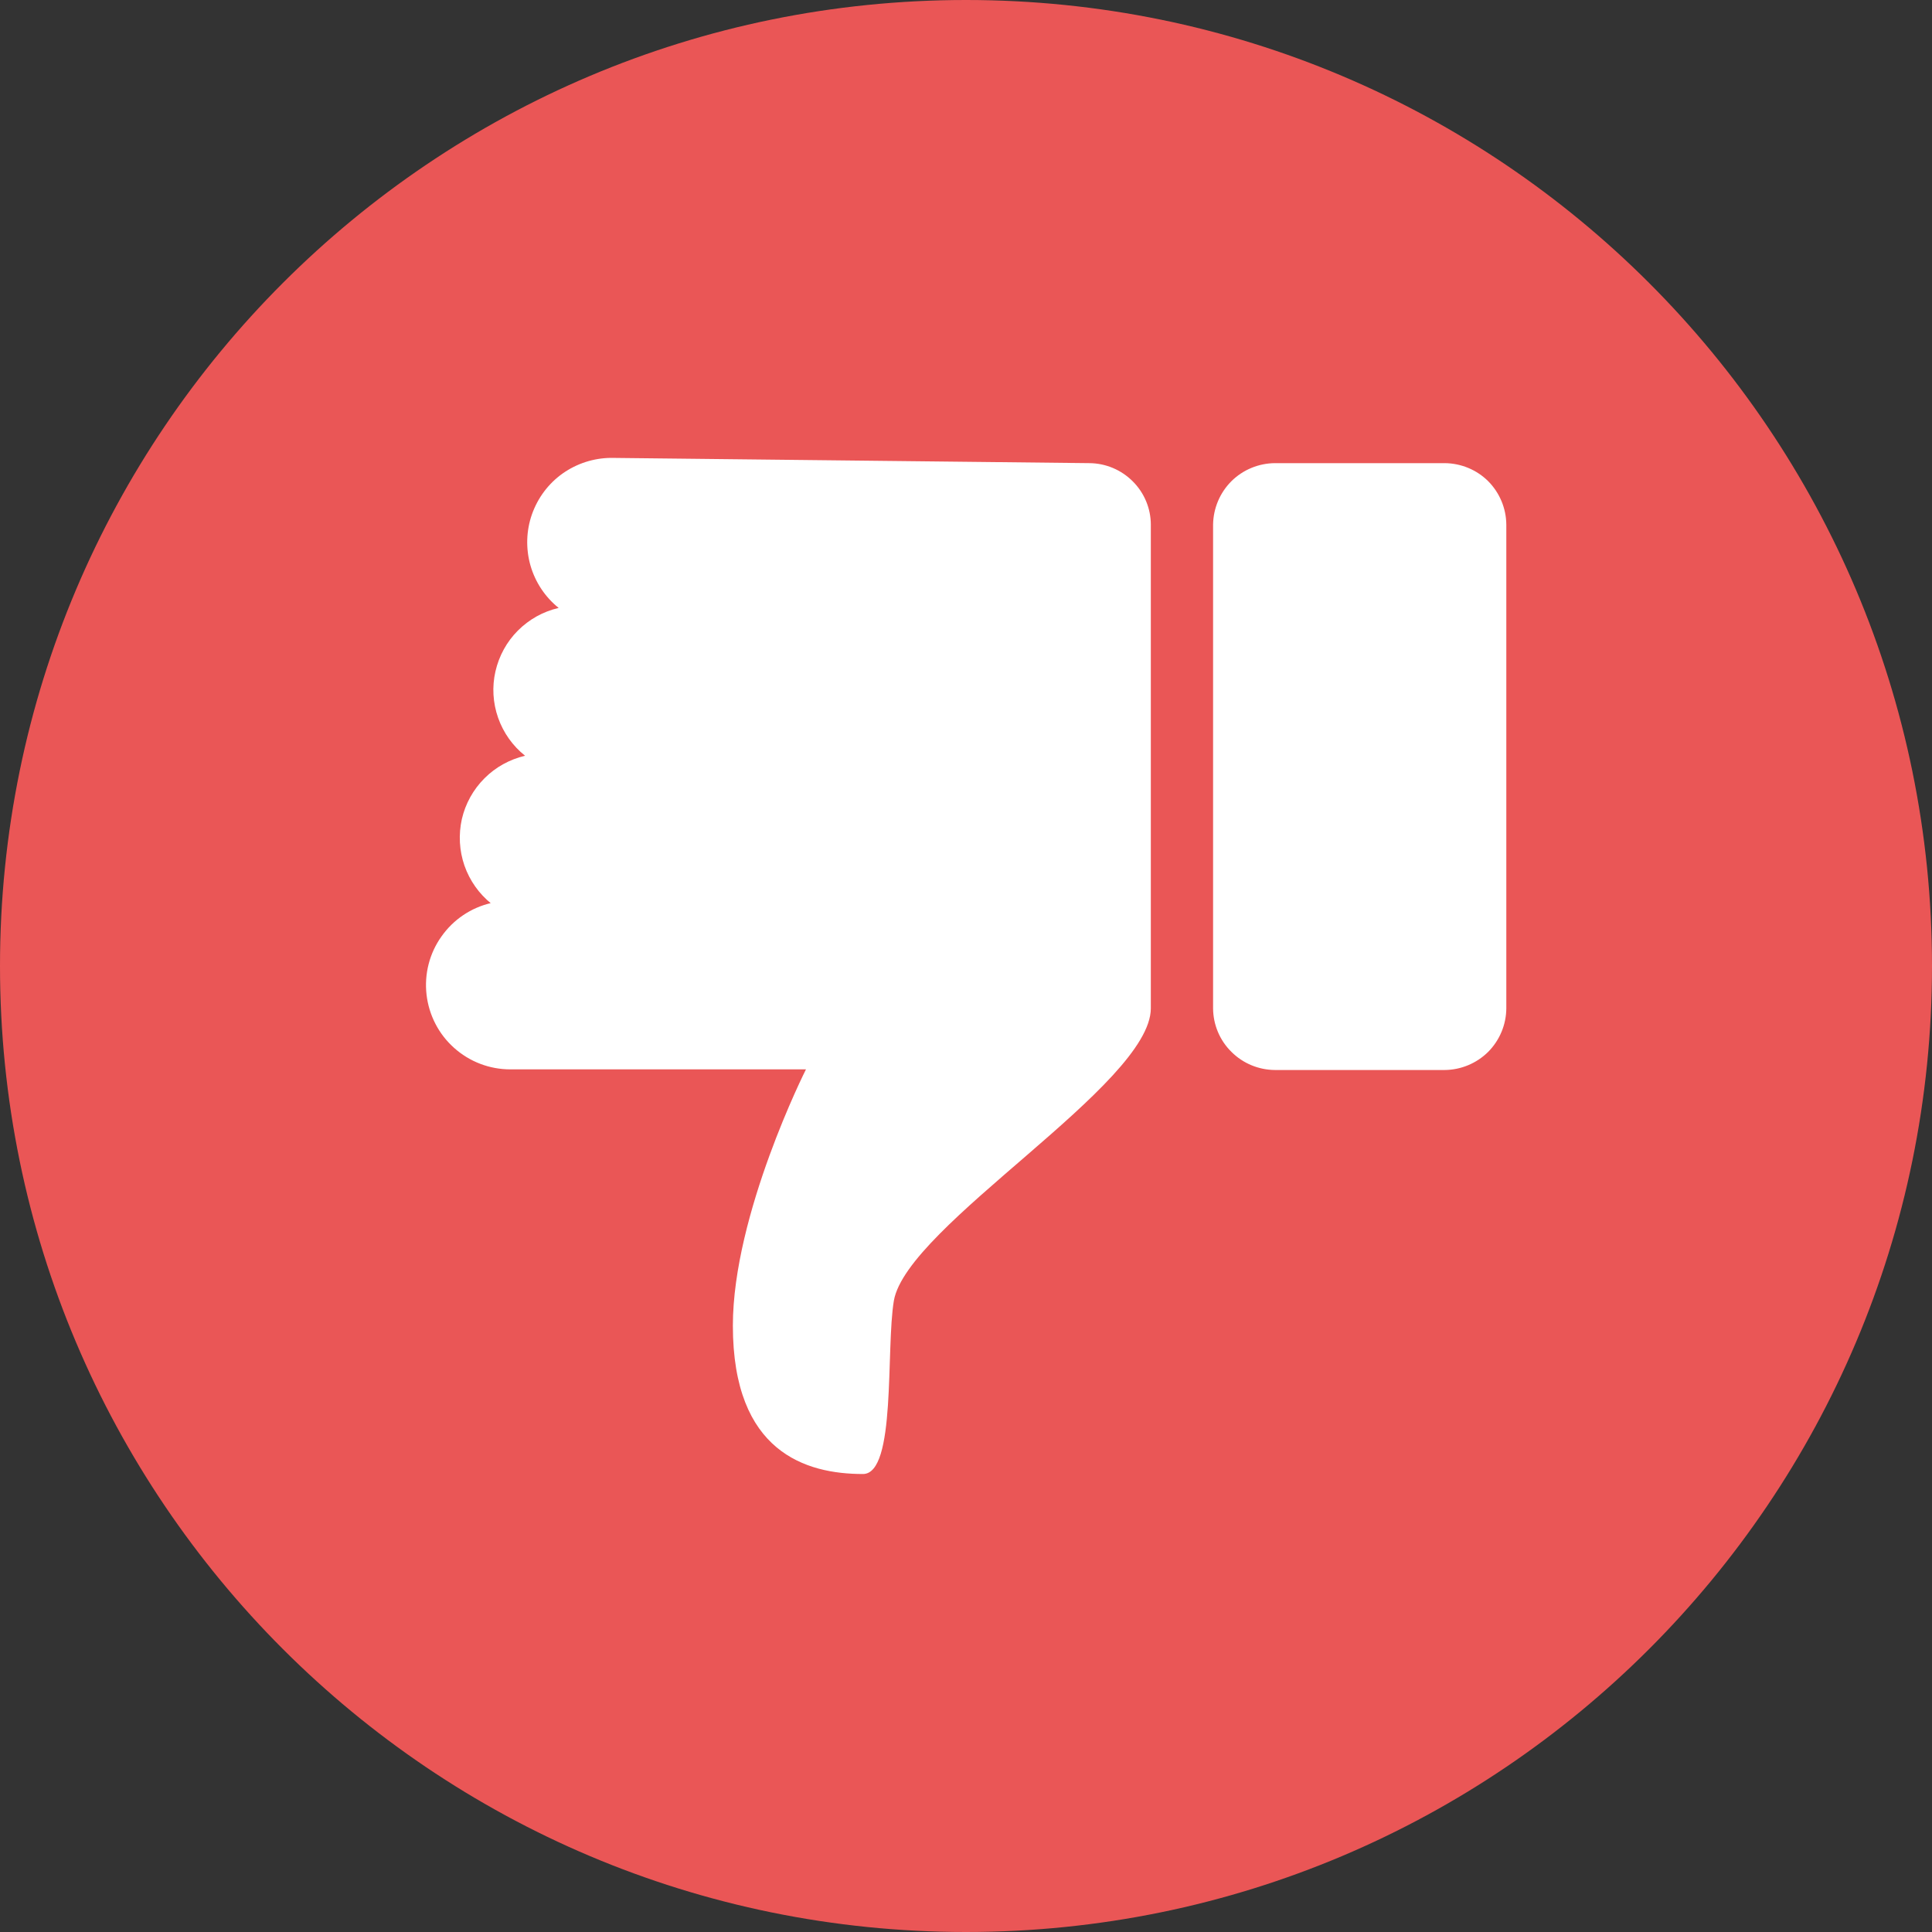
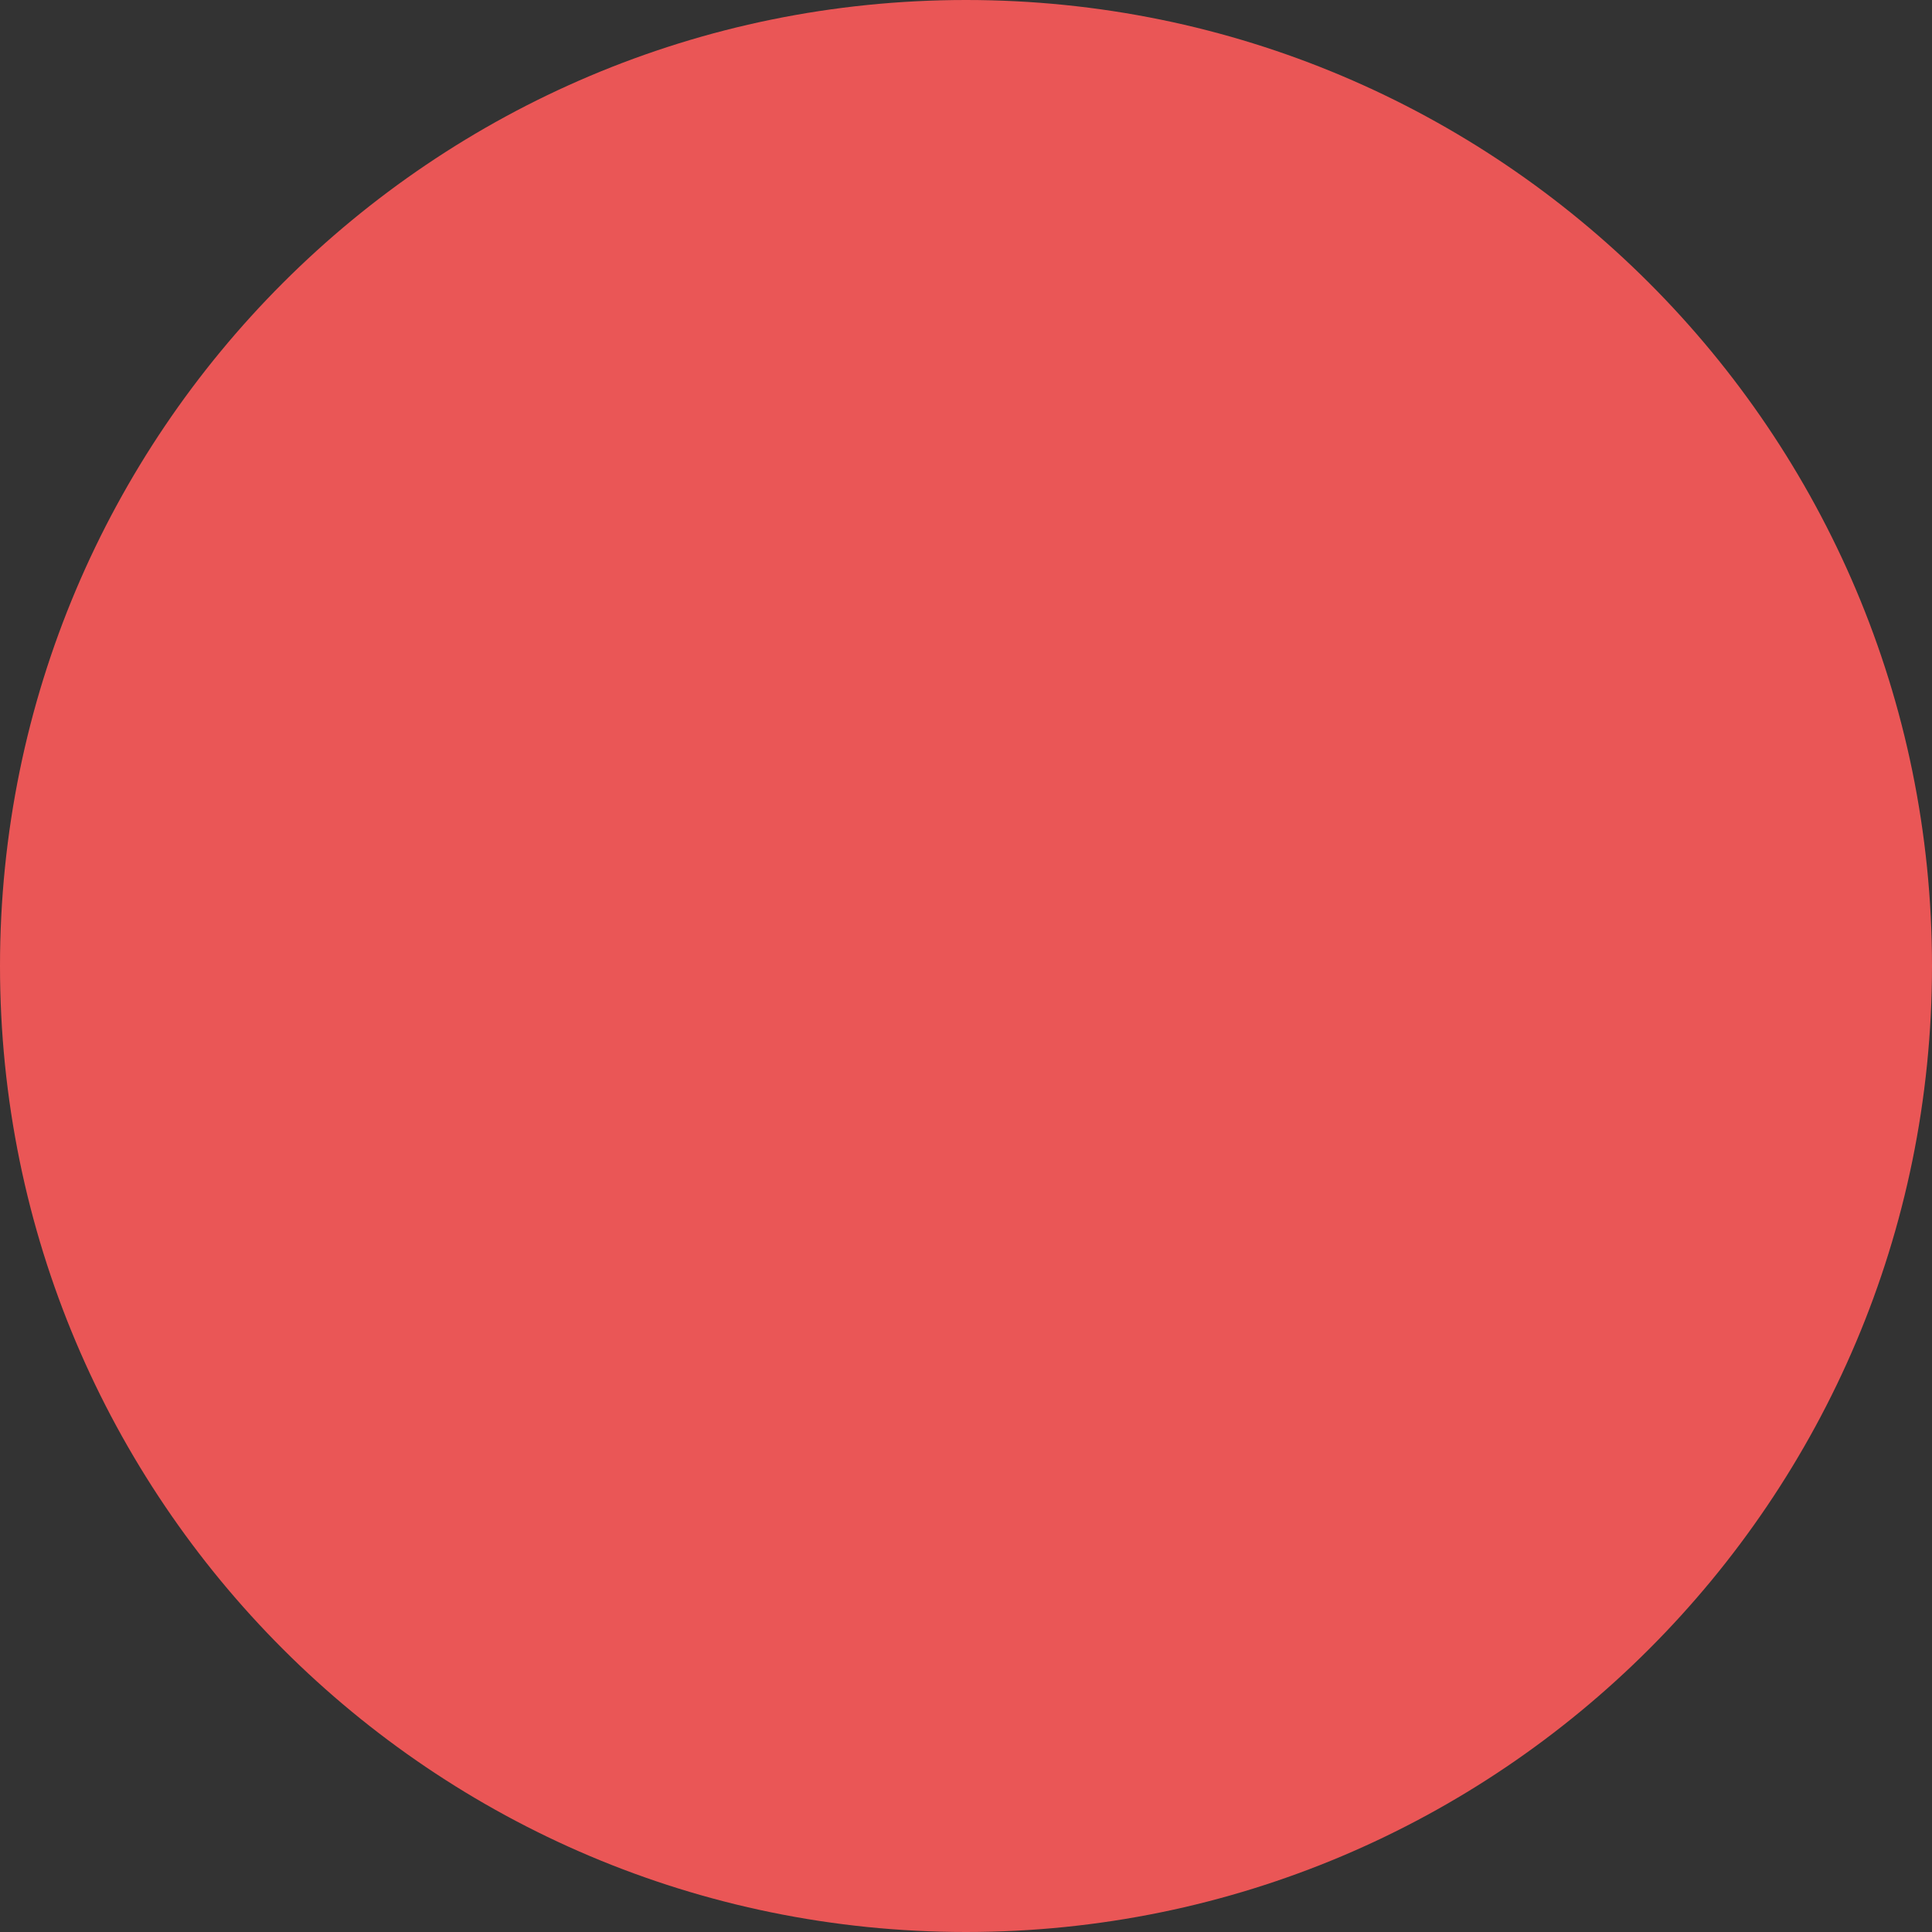
<svg xmlns="http://www.w3.org/2000/svg" width="18" height="18" viewBox="0 0 18 18" fill="none">
  <rect x="0" y="0" width="18" height="18" fill="#333333" stroke="none" />
  <path d="M9 18C13.971 18 18 13.971 18 9C18 4.029 13.971 0 9 0C4.029 0 0 4.029 0 9C0 13.971 4.029 18 9 18Z" fill="#EA5656" />
-   <path d="M11.302 4.889C11.304 4.736 11.365 4.591 11.473 4.483C11.581 4.376 11.727 4.316 11.879 4.315H13.459C13.611 4.316 13.757 4.376 13.865 4.483C13.972 4.591 14.033 4.736 14.034 4.889V9.394C14.033 9.547 13.972 9.692 13.865 9.8C13.757 9.907 13.611 9.968 13.459 9.969H11.879C11.727 9.968 11.581 9.908 11.473 9.8C11.364 9.693 11.303 9.547 11.302 9.394V4.889ZM4.577 8.419C4.462 8.326 4.376 8.204 4.327 8.064C4.279 7.925 4.271 7.775 4.303 7.631C4.336 7.488 4.409 7.356 4.513 7.252C4.617 7.147 4.749 7.075 4.892 7.041C4.777 6.95 4.69 6.827 4.641 6.688C4.592 6.549 4.583 6.398 4.616 6.255C4.649 6.111 4.721 5.979 4.825 5.875C4.93 5.77 5.061 5.697 5.205 5.664C5.078 5.562 4.987 5.424 4.942 5.268C4.898 5.112 4.902 4.946 4.956 4.792C5.01 4.639 5.109 4.506 5.241 4.412C5.374 4.318 5.532 4.267 5.694 4.266L10.149 4.315C10.301 4.316 10.446 4.377 10.553 4.484C10.661 4.591 10.722 4.737 10.722 4.889V9.394C10.722 10.105 8.45 11.417 8.328 12.118C8.252 12.57 8.352 13.733 8.04 13.733C7.509 13.733 6.828 13.53 6.828 12.351C6.828 11.312 7.509 9.963 7.509 9.963H4.754C4.561 9.963 4.375 9.892 4.231 9.763C4.087 9.635 3.996 9.458 3.974 9.267C3.952 9.075 4.001 8.882 4.113 8.725C4.224 8.567 4.389 8.456 4.577 8.413V8.419Z" fill="white" />
</svg>